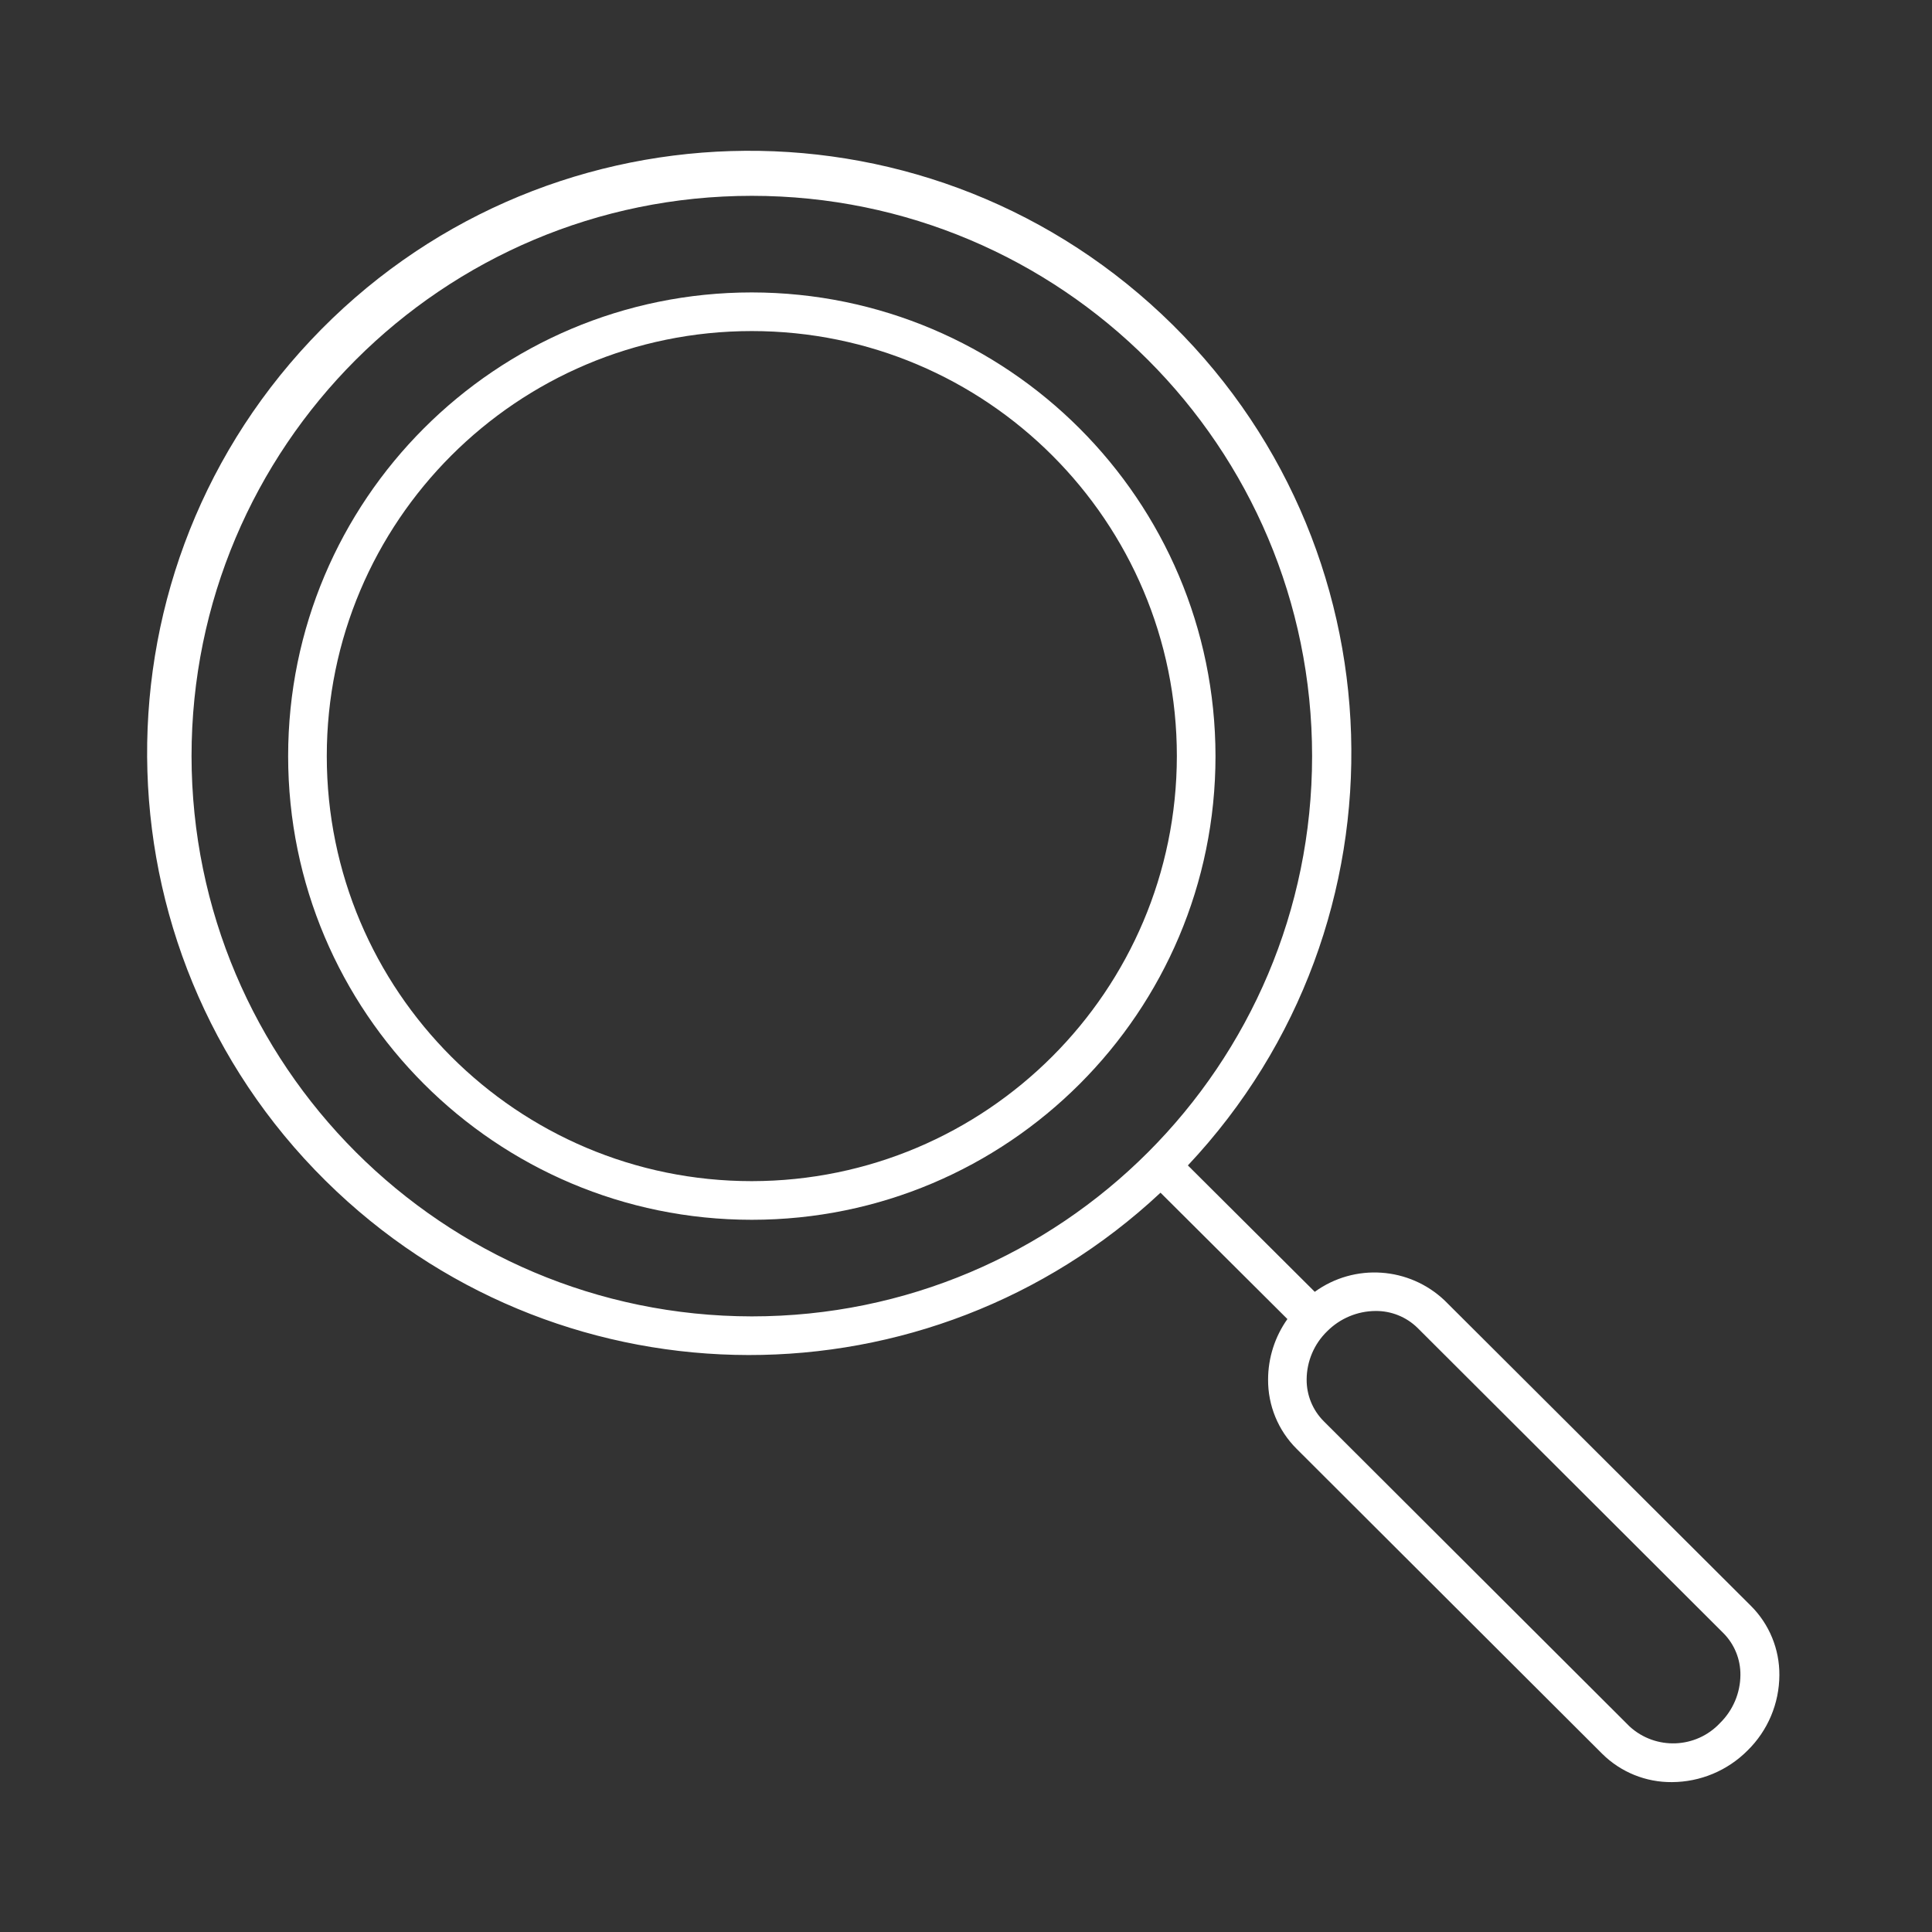
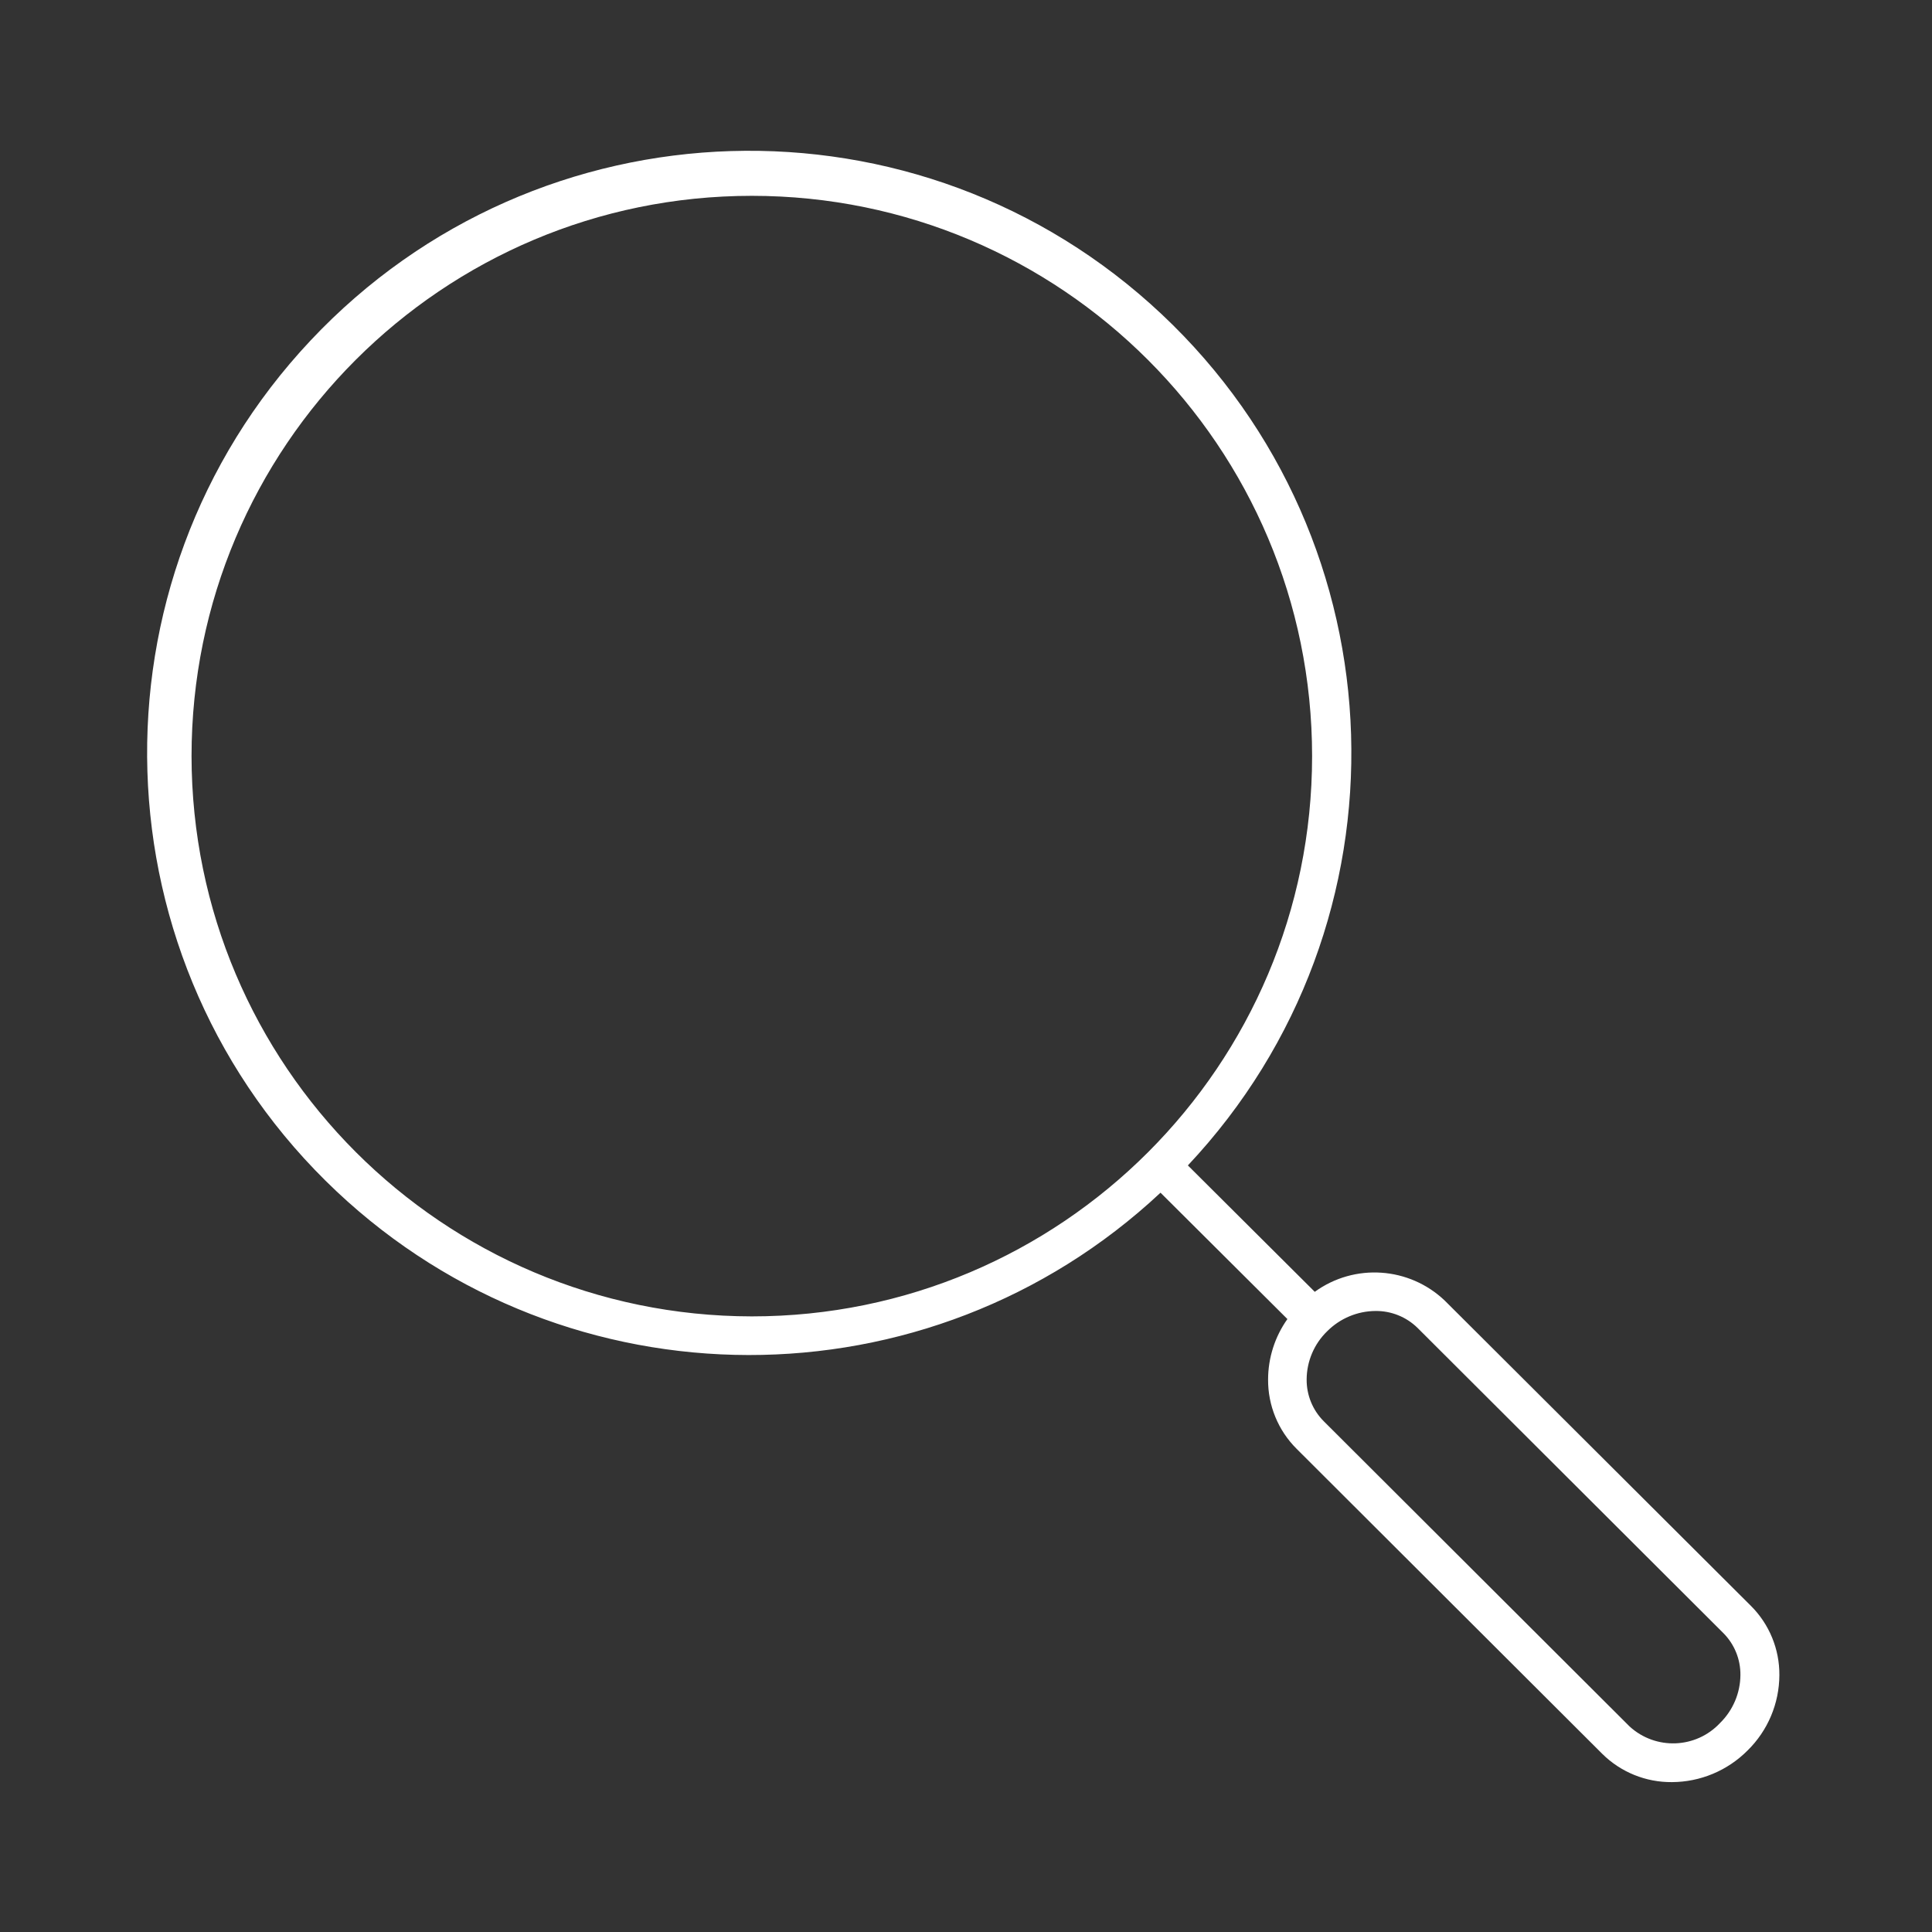
<svg xmlns="http://www.w3.org/2000/svg" version="1.1" id="a2cceb78-a579-4bee-bb91-7d7b5cb1bac0" x="0px" y="0px" viewBox="0 0 50 50" style="enable-background:new 0 0 50 50;" xml:space="preserve">
  <rect x="0" y="0" width="50" height="50" fill="#333333" stroke="none" />
  <path style="fill:#FFFFFF;" d="M37.392,33.661c-0.92-0.878-2.336-0.975-3.366-0.229l-3.284-3.271  c5.896-6.269,5.593-16.131-0.676-22.027S13.935,2.54,8.039,8.81S2.445,24.941,8.715,30.837c5.987,5.63,15.317,5.643,21.319,0.03  l3.284,3.27c-0.324,0.457-0.499,1.003-0.5,1.564c-0.005,0.671,0.26,1.317,0.735,1.791l7.916,7.9c0.479,0.473,1.127,0.735,1.8,0.729  c0.735-0.003,1.439-0.297,1.957-0.818c0.525-0.514,0.821-1.217,0.824-1.951c0.005-0.671-0.26-1.317-0.735-1.791L37.392,33.661z   M4.957,19.568c0-8.008,6.492-14.5,14.5-14.5s14.5,6.492,14.5,14.5s-6.492,14.5-14.5,14.5C11.453,34.059,4.966,27.572,4.957,19.568z   M44.514,44.592c-0.624,0.666-1.668,0.705-2.341,0.088l-7.916-7.9c-0.286-0.287-0.445-0.677-0.441-1.082  c0.003-0.468,0.193-0.916,0.529-1.243c0.332-0.334,0.782-0.524,1.253-0.527c0.406-0.004,0.798,0.153,1.088,0.438l7.916,7.9l0,0  c0.286,0.288,0.444,0.678,0.44,1.083C45.039,43.817,44.848,44.264,44.514,44.592z" />
-   <path style="fill:#FFFFFF;" d="M19.457,7.568c-6.627,0-12,5.373-12,12s5.373,12,12,12s12-5.373,12-12  C31.45,12.944,26.081,7.575,19.457,7.568z M19.457,30.568c-6.075,0-11-4.925-11-11s4.925-11,11-11s11,4.925,11,11  C30.45,25.64,25.529,30.561,19.457,30.568z" />
</svg>